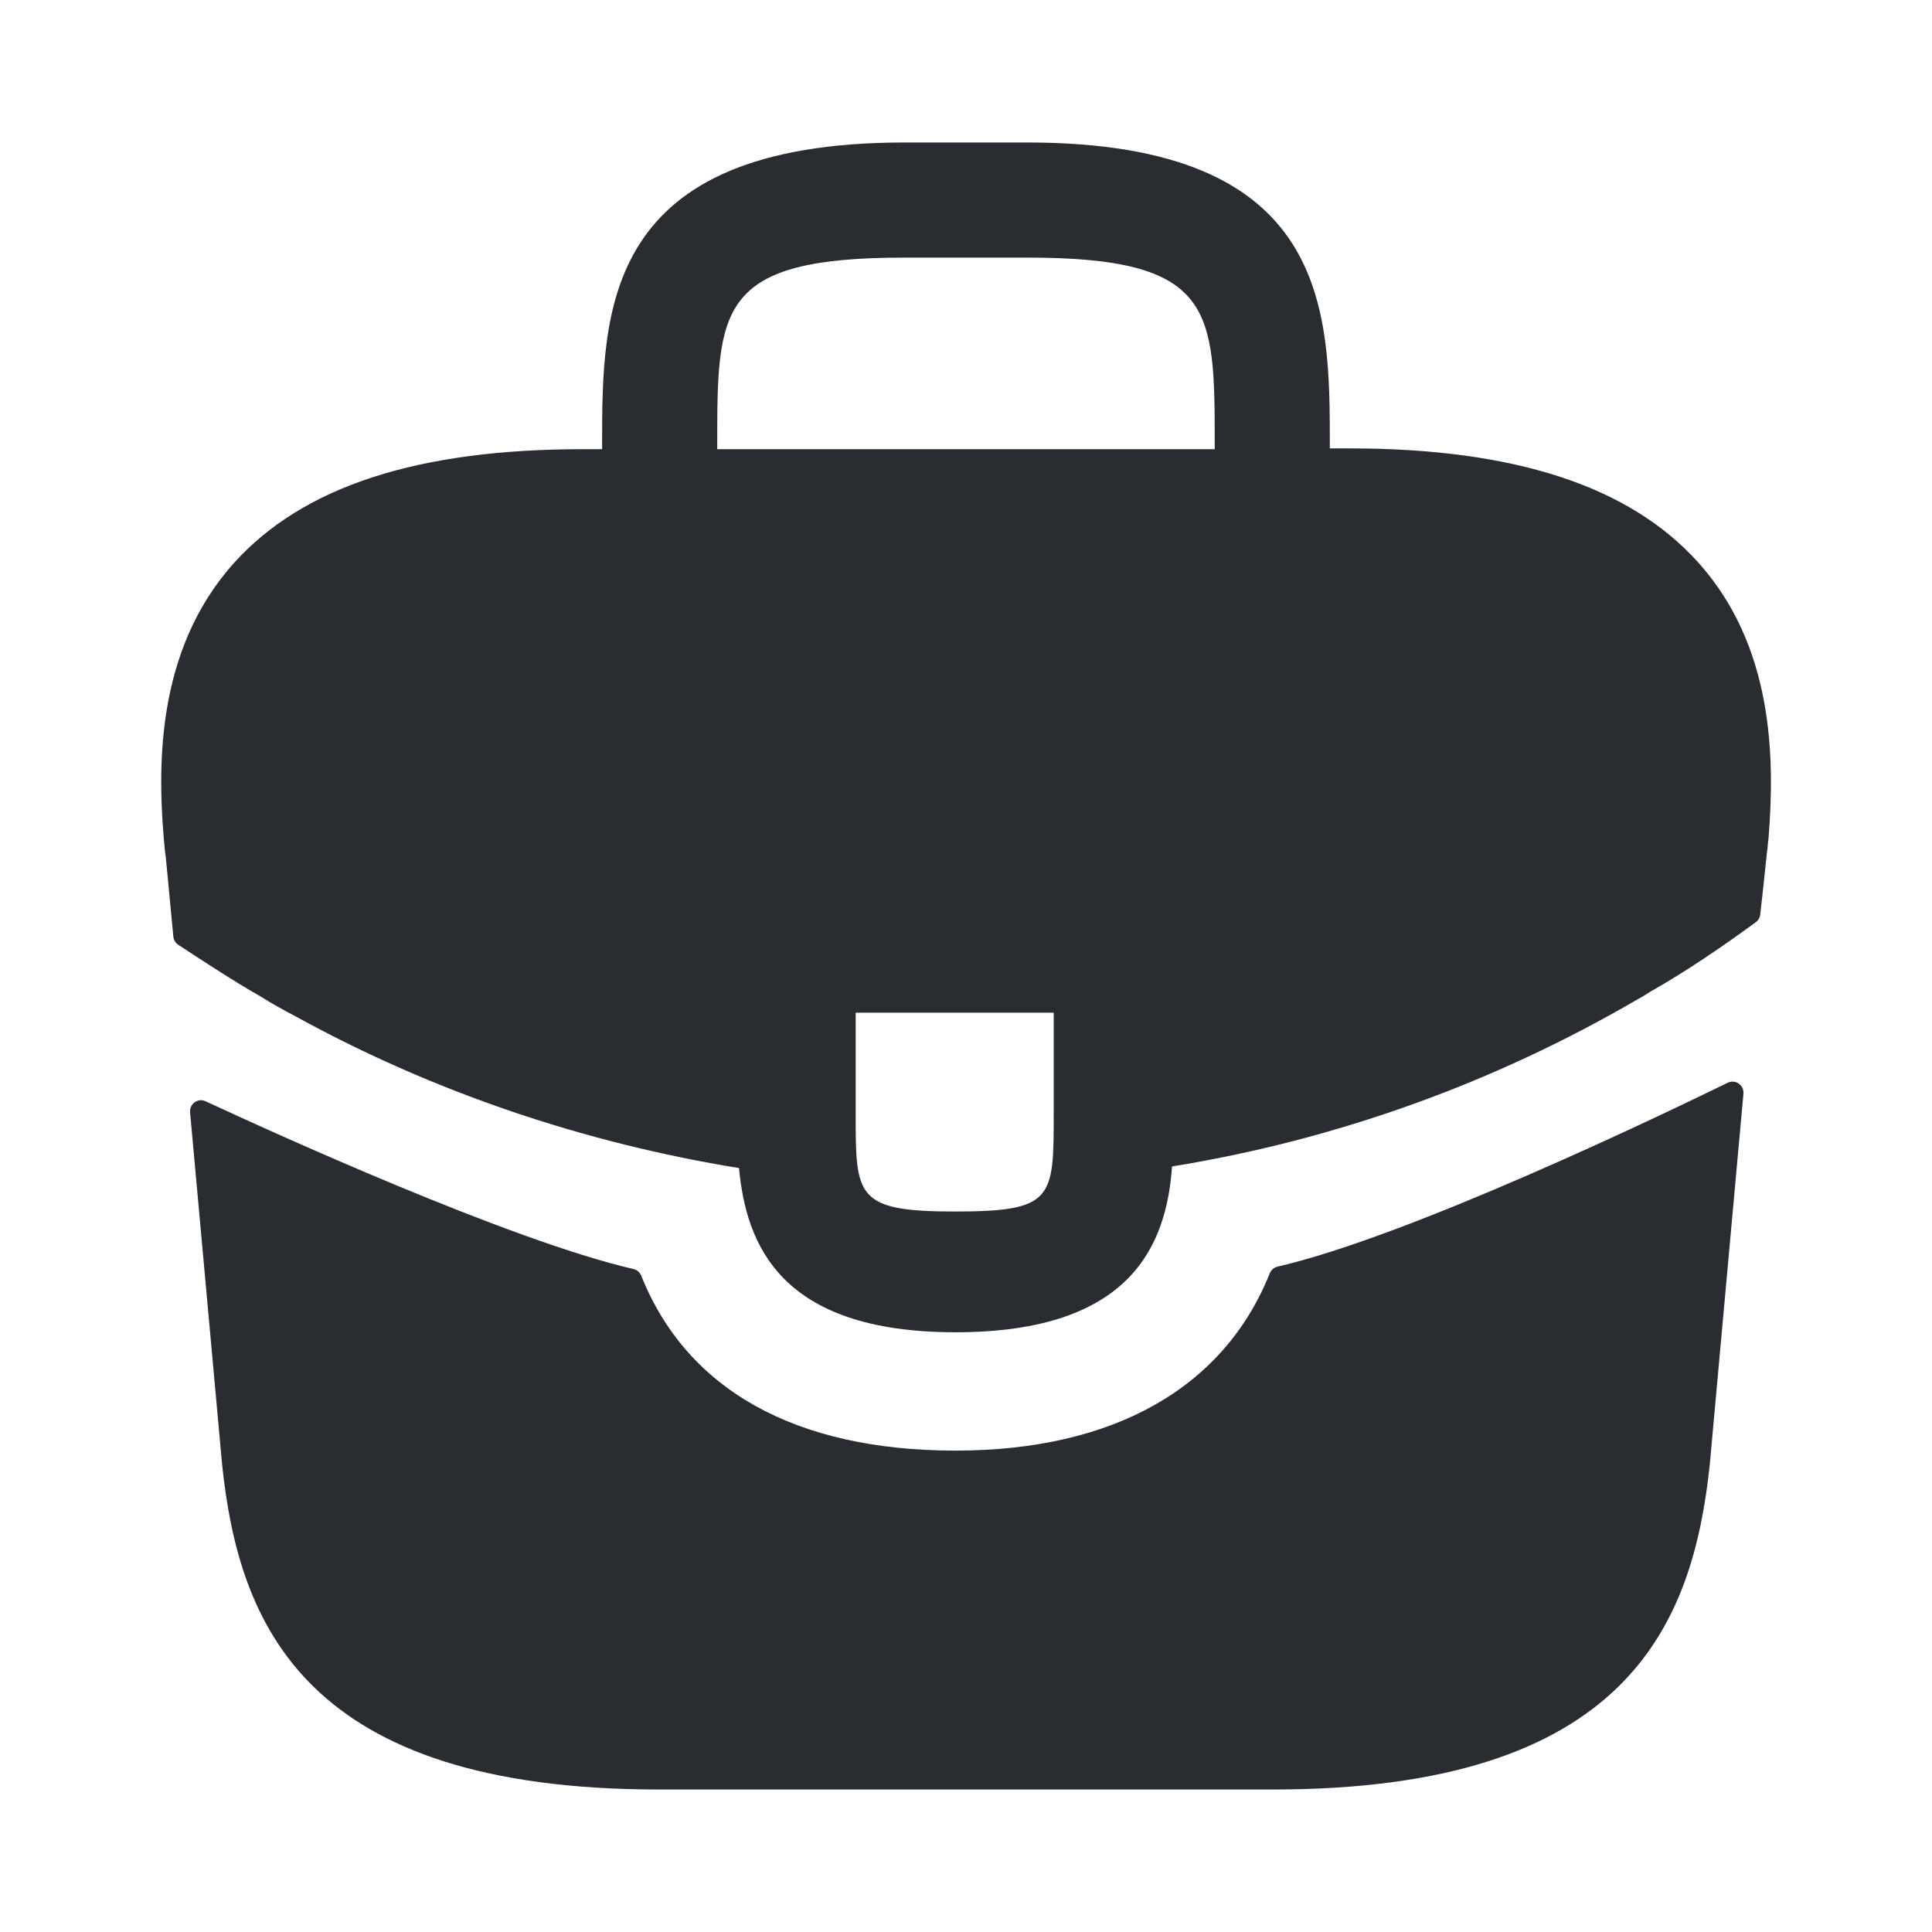
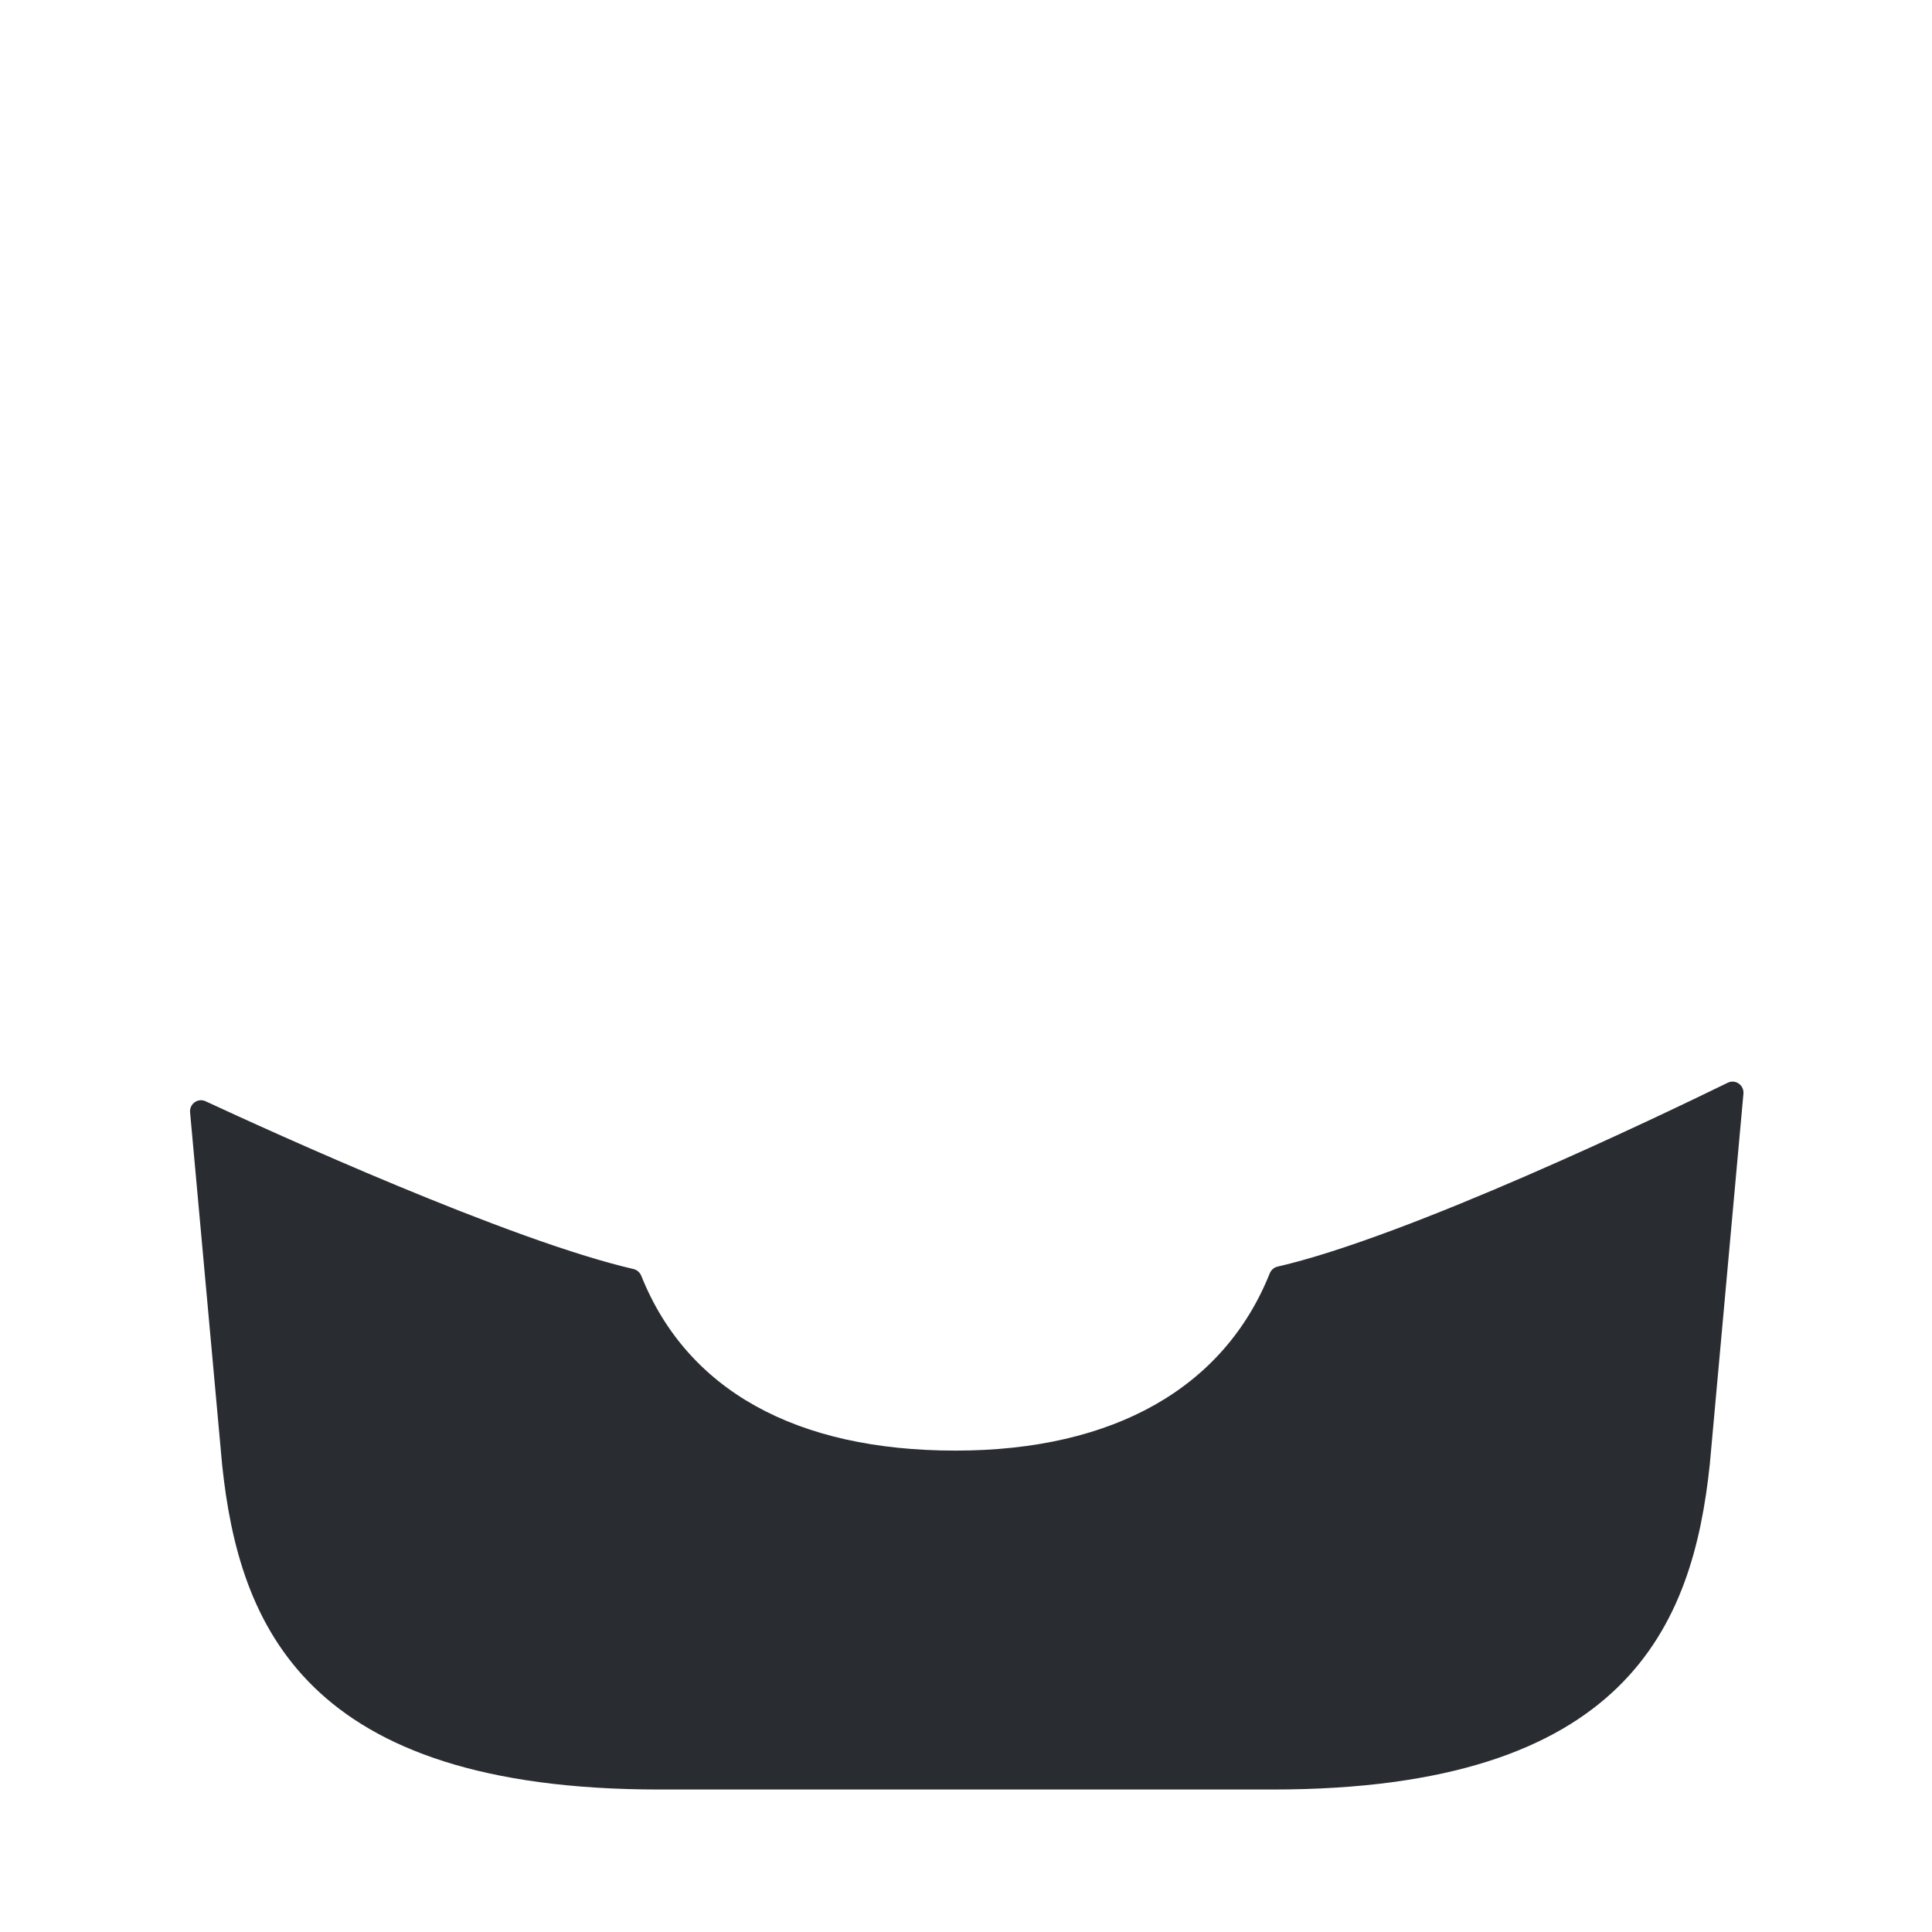
<svg xmlns="http://www.w3.org/2000/svg" width="88" height="88" viewBox="0 0 88 88" fill="none">
-   <path d="M77.329 25.593C74.212 22.147 69.005 20.423 61.452 20.423H60.572V20.277C60.572 14.117 60.572 6.49 46.785 6.49H41.212C27.425 6.49 27.425 14.153 27.425 20.277V20.46H26.546C18.956 20.46 13.786 22.183 10.669 25.63C7.039 29.663 7.149 35.09 7.516 38.793L7.552 39.05L7.896 42.663C7.911 42.813 7.99 42.948 8.116 43.031C8.752 43.452 10.776 44.781 11.879 45.393C12.392 45.723 12.942 46.017 13.492 46.31C19.762 49.757 26.655 52.067 33.659 53.203C33.989 56.65 35.492 60.683 43.522 60.683C51.552 60.683 53.129 56.687 53.386 53.13C60.865 51.92 68.089 49.317 74.615 45.503C74.835 45.393 74.982 45.283 75.165 45.173C76.788 44.256 78.479 43.101 79.976 42.003C80.089 41.92 80.161 41.795 80.176 41.656L80.299 40.553L80.482 38.83C80.519 38.61 80.519 38.427 80.555 38.17C80.849 34.467 80.775 29.407 77.329 25.593ZM47.995 50.71C47.995 54.597 47.995 55.183 43.486 55.183C38.975 55.183 38.975 54.487 38.975 50.747V46.127H47.995V50.71ZM32.669 20.423V20.277C32.669 14.043 32.669 11.733 41.212 11.733H46.785C55.329 11.733 55.329 14.08 55.329 20.277V20.46H32.669V20.423Z" fill="#292D32" />
  <path d="M78.696 49.317C79.048 49.145 79.447 49.428 79.411 49.818L77.879 66.697C77.109 74.03 74.102 81.51 57.969 81.51H30.029C13.896 81.51 10.889 74.03 10.119 66.733L8.658 50.666C8.623 50.28 9.013 49.998 9.364 50.161C12.366 51.556 23.231 56.508 28.852 57.802C29.018 57.84 29.148 57.957 29.211 58.115C31.289 63.304 36.234 66.073 43.522 66.073C50.739 66.073 55.753 63.198 57.833 58.005C57.897 57.847 58.027 57.73 58.193 57.692C64.143 56.325 75.587 50.837 78.696 49.317Z" fill="#292D32" />
</svg>